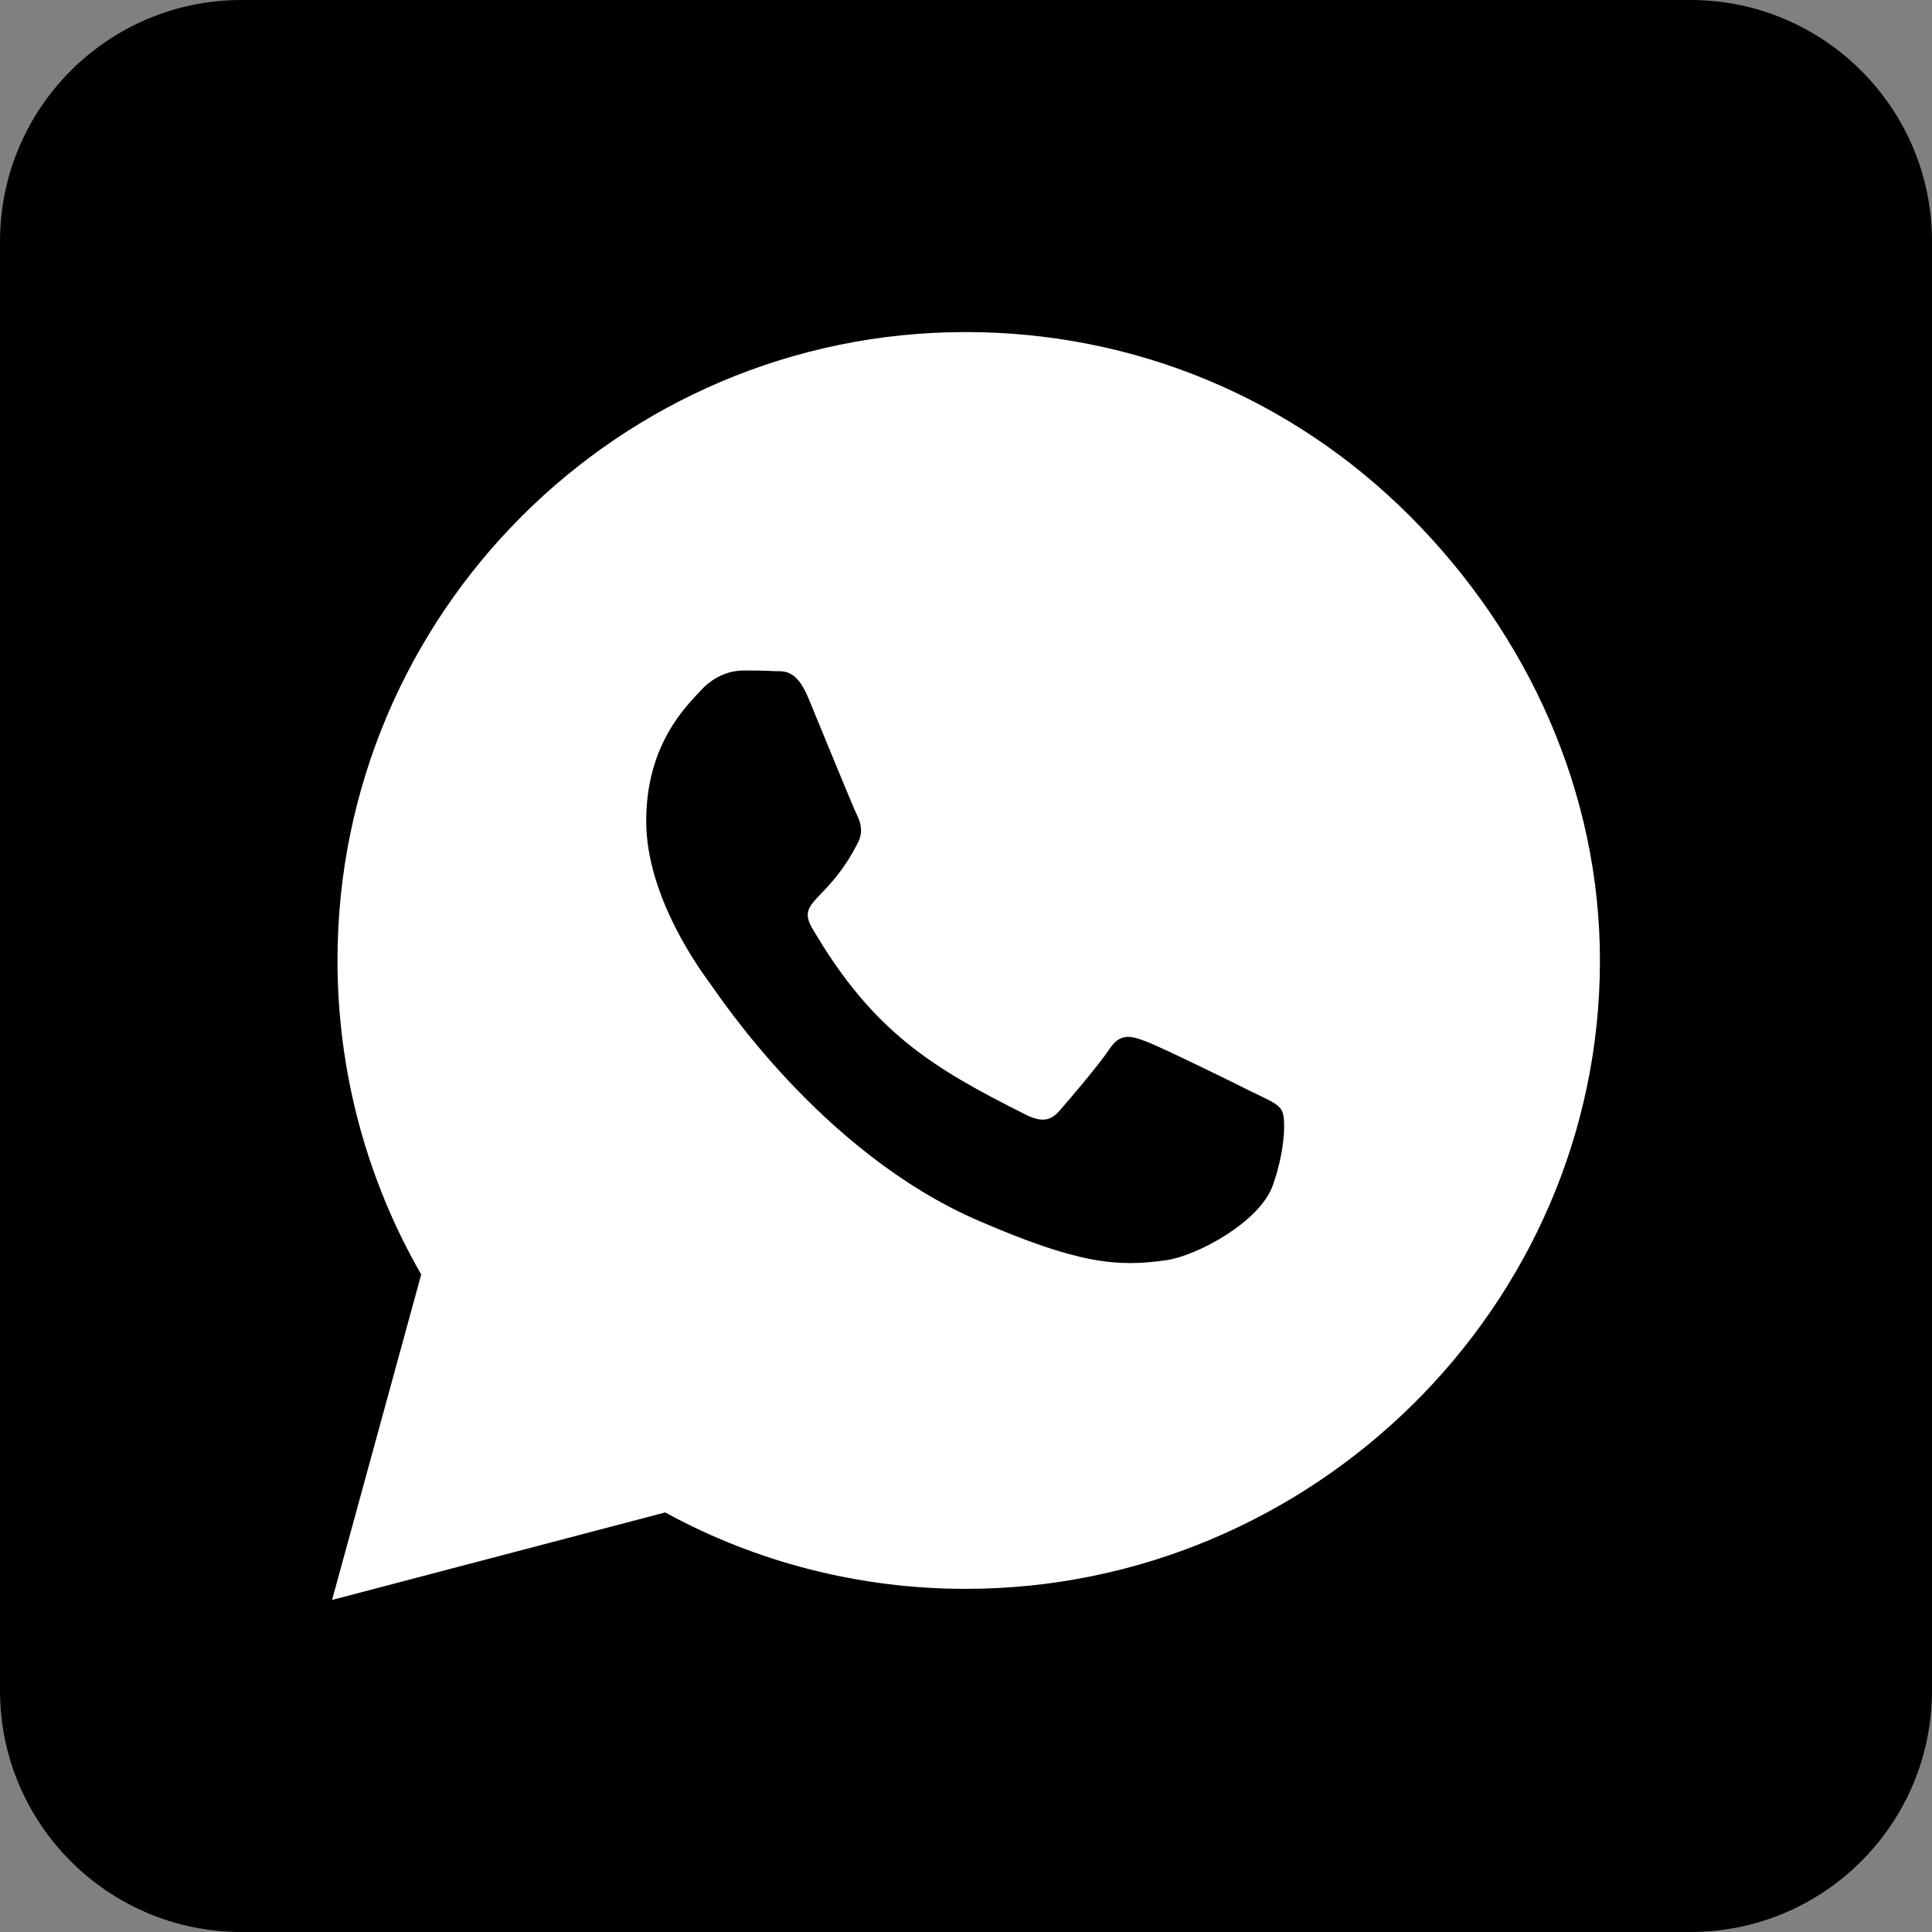
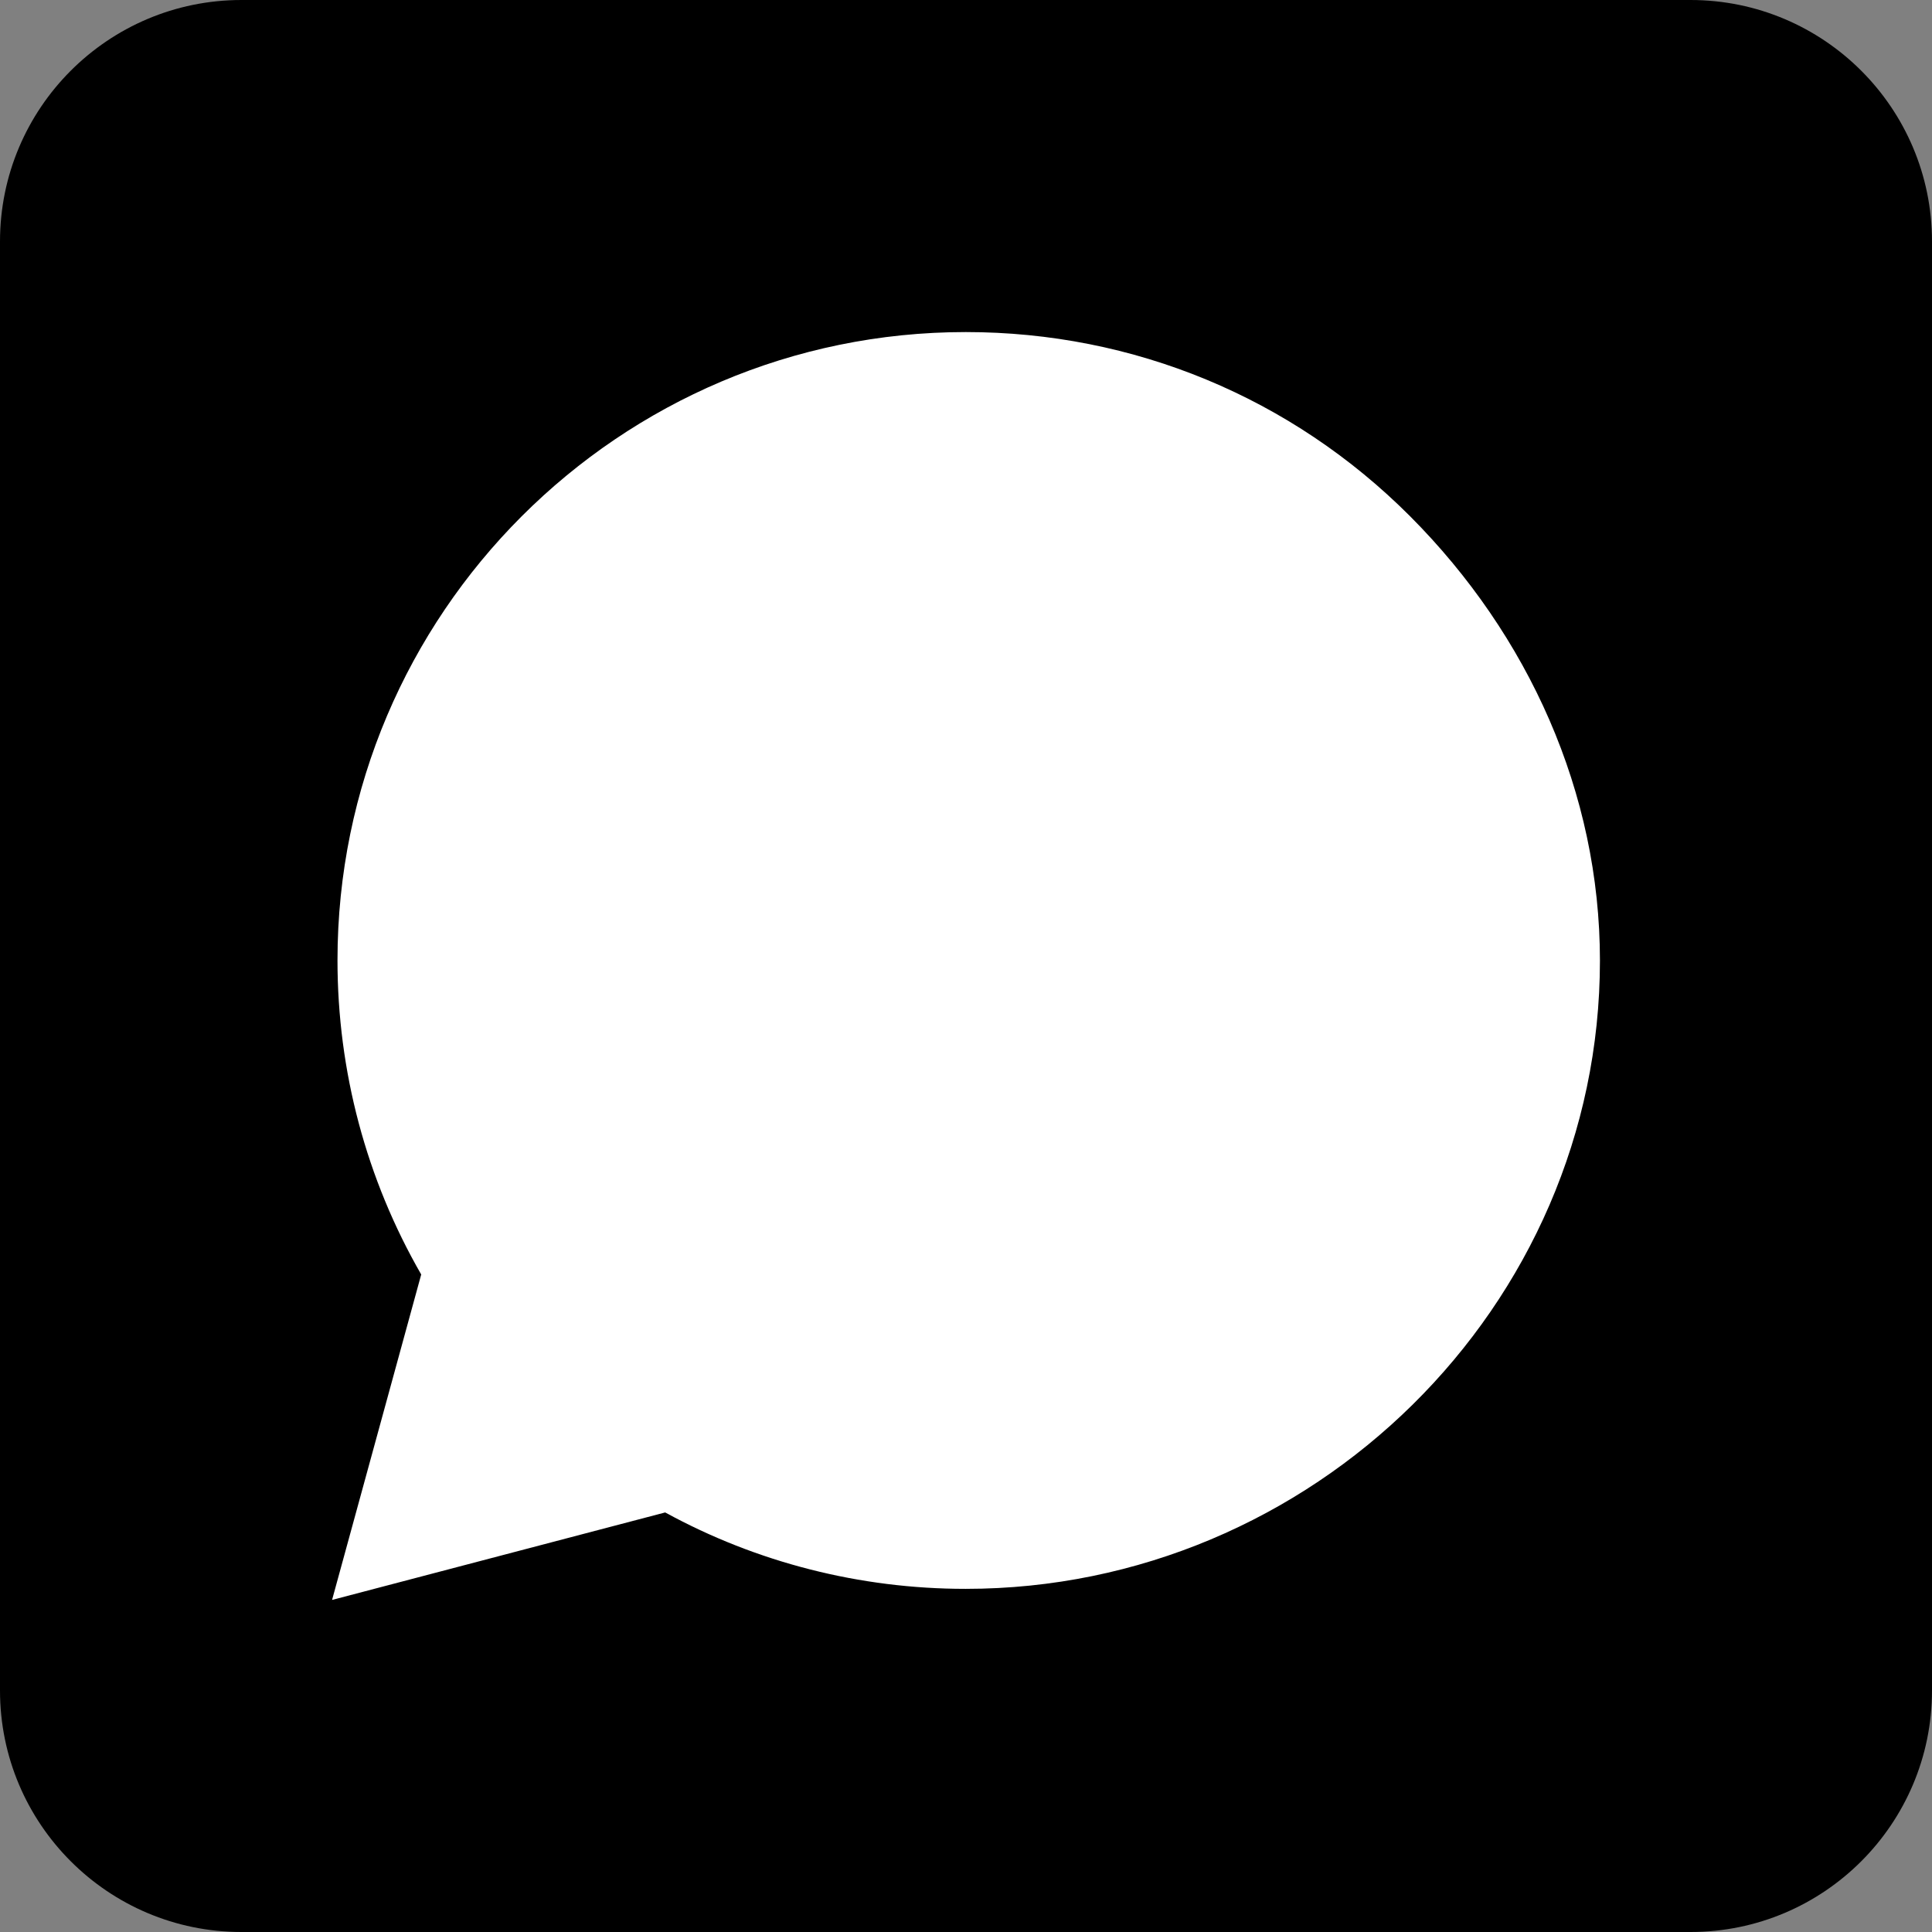
<svg xmlns="http://www.w3.org/2000/svg" version="1.1" id="Ebene_1" x="0px" y="0px" width="320px" height="320px" viewBox="0 0 320 320" enable-background="new 0 0 320 320" xml:space="preserve">
  <rect x="0" y="0" width="320" height="320" fill="#808080" stroke="none" />
  <path d="M280,320H40c-22.091,0-40-17.909-40-40V40C0,17.909,17.909,0,40,0h240c22.091,0,40,17.909,40,40v240  C320,302.091,302.091,320,280,320z" />
  <path fill="#FFFFFF" d="M265,159.102c0,57.383-47.715,104.062-105.039,104.062h-0.059  c-17.441,0-34.551-4.355-49.727-12.656L55,265l14.766-53.906c-9.102-15.801-13.867-33.711-13.867-52.031  C55.898,101.68,102.578,55,159.961,55c27.793,0,53.945,10.82,73.594,30.508  C253.184,105.195,265,131.309,265,159.102z" />
  <path fill="#FFFFFF" d="M247.422,159.102c0.039-23.105-9.98-44.805-26.289-61.172  C204.805,81.582,183.105,72.578,160,72.578c-47.715,0-86.523,38.809-86.523,86.484  c0,16.367,4.531,32.246,13.203,46.035l2.07,3.281l-8.711,31.914l32.715-8.574l3.145,1.875  c13.262,7.871,28.496,12.051,44.062,12.051C207.617,245.645,247.422,206.836,247.422,159.102z" />
-   <path d="M212.305,183.945c0.664,1.094,0.664,6.289-1.484,12.383  c-2.168,6.094-12.52,11.621-17.539,12.383c-8.242,1.211-14.727,0.605-31.211-6.523  c-26.113-11.289-43.125-37.539-44.453-39.277c-1.25-1.738-10.586-14.121-10.586-26.914  s6.699-19.082,9.102-21.699c2.383-2.578,5.195-3.242,6.934-3.242s3.457,0,4.961,0.098  c1.602,0.098,3.75-0.605,5.859,4.453c2.168,5.215,7.363,18.008,8.027,19.316  c0.645,1.309,1.074,2.812,0.234,4.551c-4.98,9.941-10.312,9.609-7.656,14.199  c10.078,17.305,20.117,23.301,35.391,30.938c2.578,1.309,4.141,1.074,5.625-0.664  c1.562-1.777,6.523-7.578,8.262-10.215c1.738-2.617,3.457-2.207,5.859-1.309  c2.383,0.84,15.176,7.129,17.754,8.438C209.961,182.129,211.699,182.773,212.305,183.945z" />
</svg>